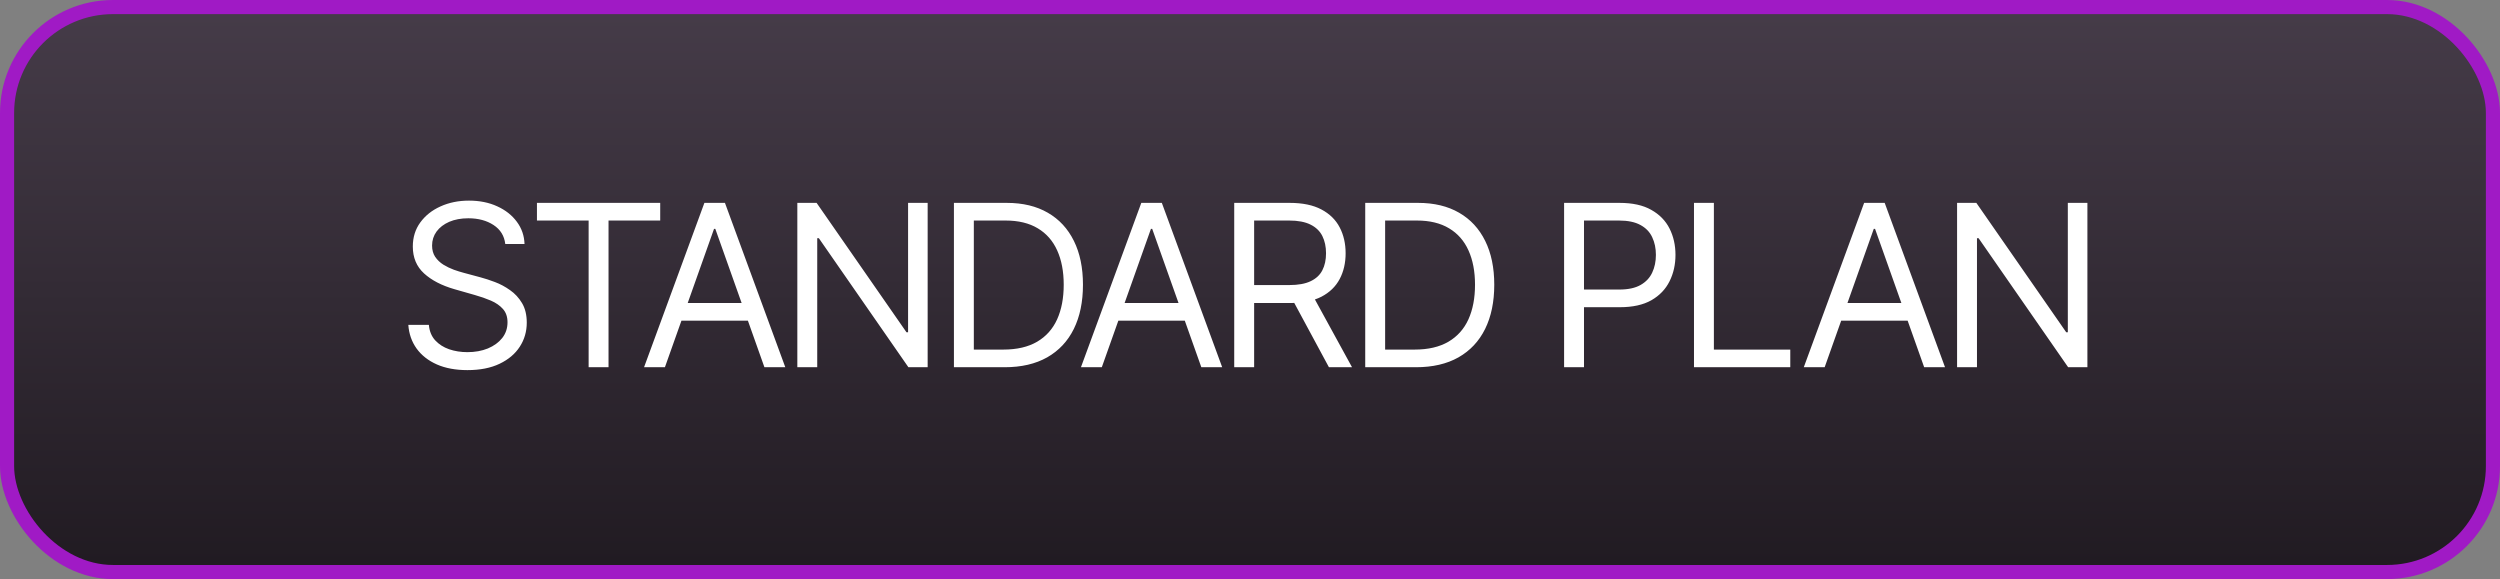
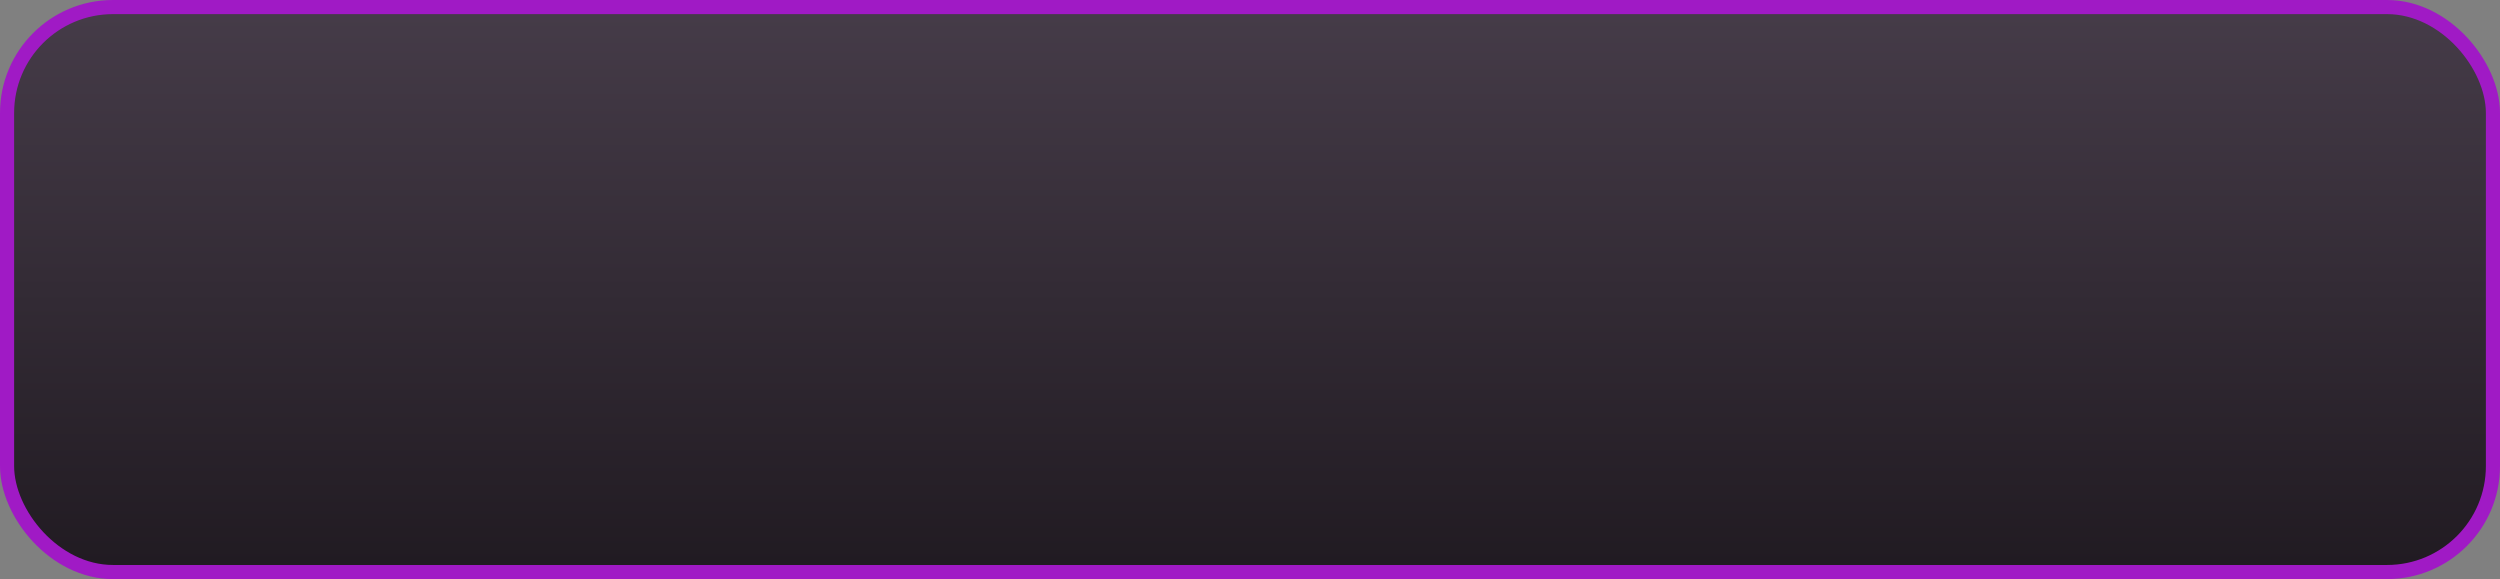
<svg xmlns="http://www.w3.org/2000/svg" width="177" height="41" viewBox="0 0 177 41" fill="none">
  <rect x="0" y="0" width="177" height="41" fill="#808080" stroke="none" />
  <rect x="0.5" y="0.5" width="176" height="40" rx="7.5" fill="url(#paint0_linear_58_4)" stroke="#A01AC5" />
-   <path d="M35.773 17.273C35.705 16.697 35.428 16.25 34.943 15.932C34.458 15.614 33.864 15.454 33.159 15.454C32.644 15.454 32.193 15.538 31.807 15.704C31.424 15.871 31.125 16.1 30.909 16.392C30.697 16.684 30.591 17.015 30.591 17.386C30.591 17.697 30.665 17.964 30.812 18.188C30.964 18.407 31.157 18.591 31.392 18.739C31.627 18.883 31.873 19.002 32.131 19.097C32.388 19.188 32.625 19.261 32.841 19.318L34.023 19.636C34.326 19.716 34.663 19.826 35.034 19.966C35.409 20.106 35.767 20.297 36.108 20.54C36.453 20.778 36.737 21.085 36.96 21.46C37.184 21.835 37.295 22.296 37.295 22.841C37.295 23.47 37.131 24.038 36.801 24.546C36.475 25.053 35.998 25.456 35.369 25.756C34.744 26.055 33.985 26.204 33.091 26.204C32.258 26.204 31.536 26.07 30.926 25.801C30.32 25.532 29.843 25.157 29.494 24.676C29.15 24.195 28.954 23.636 28.909 23H30.364C30.401 23.439 30.549 23.803 30.807 24.091C31.068 24.375 31.398 24.587 31.796 24.727C32.197 24.864 32.629 24.932 33.091 24.932C33.629 24.932 34.112 24.845 34.54 24.671C34.968 24.492 35.307 24.246 35.557 23.932C35.807 23.614 35.932 23.242 35.932 22.818C35.932 22.432 35.824 22.117 35.608 21.875C35.392 21.633 35.108 21.436 34.756 21.284C34.403 21.133 34.023 21 33.614 20.886L32.182 20.477C31.273 20.216 30.553 19.843 30.023 19.358C29.492 18.873 29.227 18.239 29.227 17.454C29.227 16.803 29.403 16.235 29.756 15.75C30.112 15.261 30.589 14.883 31.188 14.614C31.79 14.341 32.462 14.204 33.205 14.204C33.955 14.204 34.621 14.339 35.205 14.608C35.788 14.873 36.25 15.237 36.591 15.699C36.936 16.161 37.117 16.686 37.136 17.273H35.773ZM38.016 15.614V14.364H46.743V15.614H43.084V26H41.675V15.614H38.016ZM47.076 26H45.599L49.871 14.364H51.326L55.599 26H54.121L50.644 16.204H50.553L47.076 26ZM47.621 21.454H53.576V22.704H47.621V21.454ZM65.678 14.364V26H64.315L57.974 16.864H57.86V26H56.451V14.364H57.815L64.178 23.523H64.292V14.364H65.678ZM71.129 26H67.538V14.364H71.288C72.417 14.364 73.382 14.597 74.186 15.062C74.989 15.525 75.604 16.189 76.032 17.057C76.46 17.921 76.674 18.954 76.674 20.159C76.674 21.371 76.458 22.415 76.026 23.29C75.595 24.161 74.966 24.831 74.14 25.301C73.314 25.767 72.311 26 71.129 26ZM68.947 24.75H71.038C72 24.75 72.797 24.564 73.43 24.193C74.062 23.822 74.534 23.294 74.845 22.608C75.155 21.922 75.311 21.106 75.311 20.159C75.311 19.22 75.157 18.411 74.85 17.733C74.543 17.051 74.085 16.528 73.475 16.165C72.865 15.797 72.106 15.614 71.197 15.614H68.947V24.75ZM78.008 26H76.531L80.804 14.364H82.258L86.531 26H85.054L81.576 16.204H81.486L78.008 26ZM78.554 21.454H84.508V22.704H78.554V21.454ZM87.383 26V14.364H91.315C92.224 14.364 92.971 14.519 93.554 14.829C94.137 15.136 94.569 15.559 94.849 16.097C95.13 16.634 95.27 17.246 95.27 17.932C95.27 18.617 95.13 19.225 94.849 19.756C94.569 20.286 94.139 20.703 93.56 21.006C92.98 21.305 92.24 21.454 91.338 21.454H88.156V20.182H91.293C91.914 20.182 92.414 20.091 92.793 19.909C93.175 19.727 93.452 19.47 93.622 19.136C93.796 18.799 93.883 18.398 93.883 17.932C93.883 17.466 93.796 17.059 93.622 16.71C93.448 16.362 93.169 16.093 92.787 15.903C92.404 15.71 91.899 15.614 91.27 15.614H88.793V26H87.383ZM92.861 20.773L95.724 26H94.088L91.27 20.773H92.861ZM100.249 26H96.658V14.364H100.408C101.537 14.364 102.503 14.597 103.306 15.062C104.109 15.525 104.724 16.189 105.152 17.057C105.58 17.921 105.794 18.954 105.794 20.159C105.794 21.371 105.578 22.415 105.146 23.29C104.715 24.161 104.086 24.831 103.26 25.301C102.434 25.767 101.431 26 100.249 26ZM98.067 24.75H100.158C101.12 24.75 101.917 24.564 102.55 24.193C103.182 23.822 103.654 23.294 103.965 22.608C104.275 21.922 104.431 21.106 104.431 20.159C104.431 19.22 104.277 18.411 103.97 17.733C103.664 17.051 103.205 16.528 102.595 16.165C101.985 15.797 101.226 15.614 100.317 15.614H98.067V24.75ZM110.738 26V14.364H114.67C115.583 14.364 116.329 14.528 116.908 14.858C117.492 15.184 117.923 15.625 118.204 16.182C118.484 16.739 118.624 17.36 118.624 18.046C118.624 18.731 118.484 19.354 118.204 19.915C117.927 20.475 117.499 20.922 116.92 21.256C116.34 21.585 115.598 21.75 114.692 21.75H111.874V20.5H114.647C115.272 20.5 115.774 20.392 116.153 20.176C116.531 19.96 116.806 19.669 116.976 19.301C117.151 18.93 117.238 18.511 117.238 18.046C117.238 17.579 117.151 17.163 116.976 16.796C116.806 16.428 116.53 16.14 116.147 15.932C115.764 15.72 115.257 15.614 114.624 15.614H112.147V26H110.738ZM119.934 26V14.364H121.343V24.75H126.752V26H119.934ZM129.186 26H127.708L131.981 14.364H133.436L137.708 26H136.231L132.754 16.204H132.663L129.186 26ZM129.731 21.454H135.686V22.704H129.731V21.454ZM147.788 14.364V26H146.425L140.084 16.864H139.97V26H138.561V14.364H139.925L146.288 23.523H146.402V14.364H147.788Z" fill="white" />
  <defs>
    <linearGradient id="paint0_linear_58_4" x1="96.5" y1="0" x2="96.5" y2="41" gradientUnits="userSpaceOnUse">
      <stop stop-color="#463C49" />
      <stop offset="1" stop-color="#201A21" />
    </linearGradient>
  </defs>
</svg>